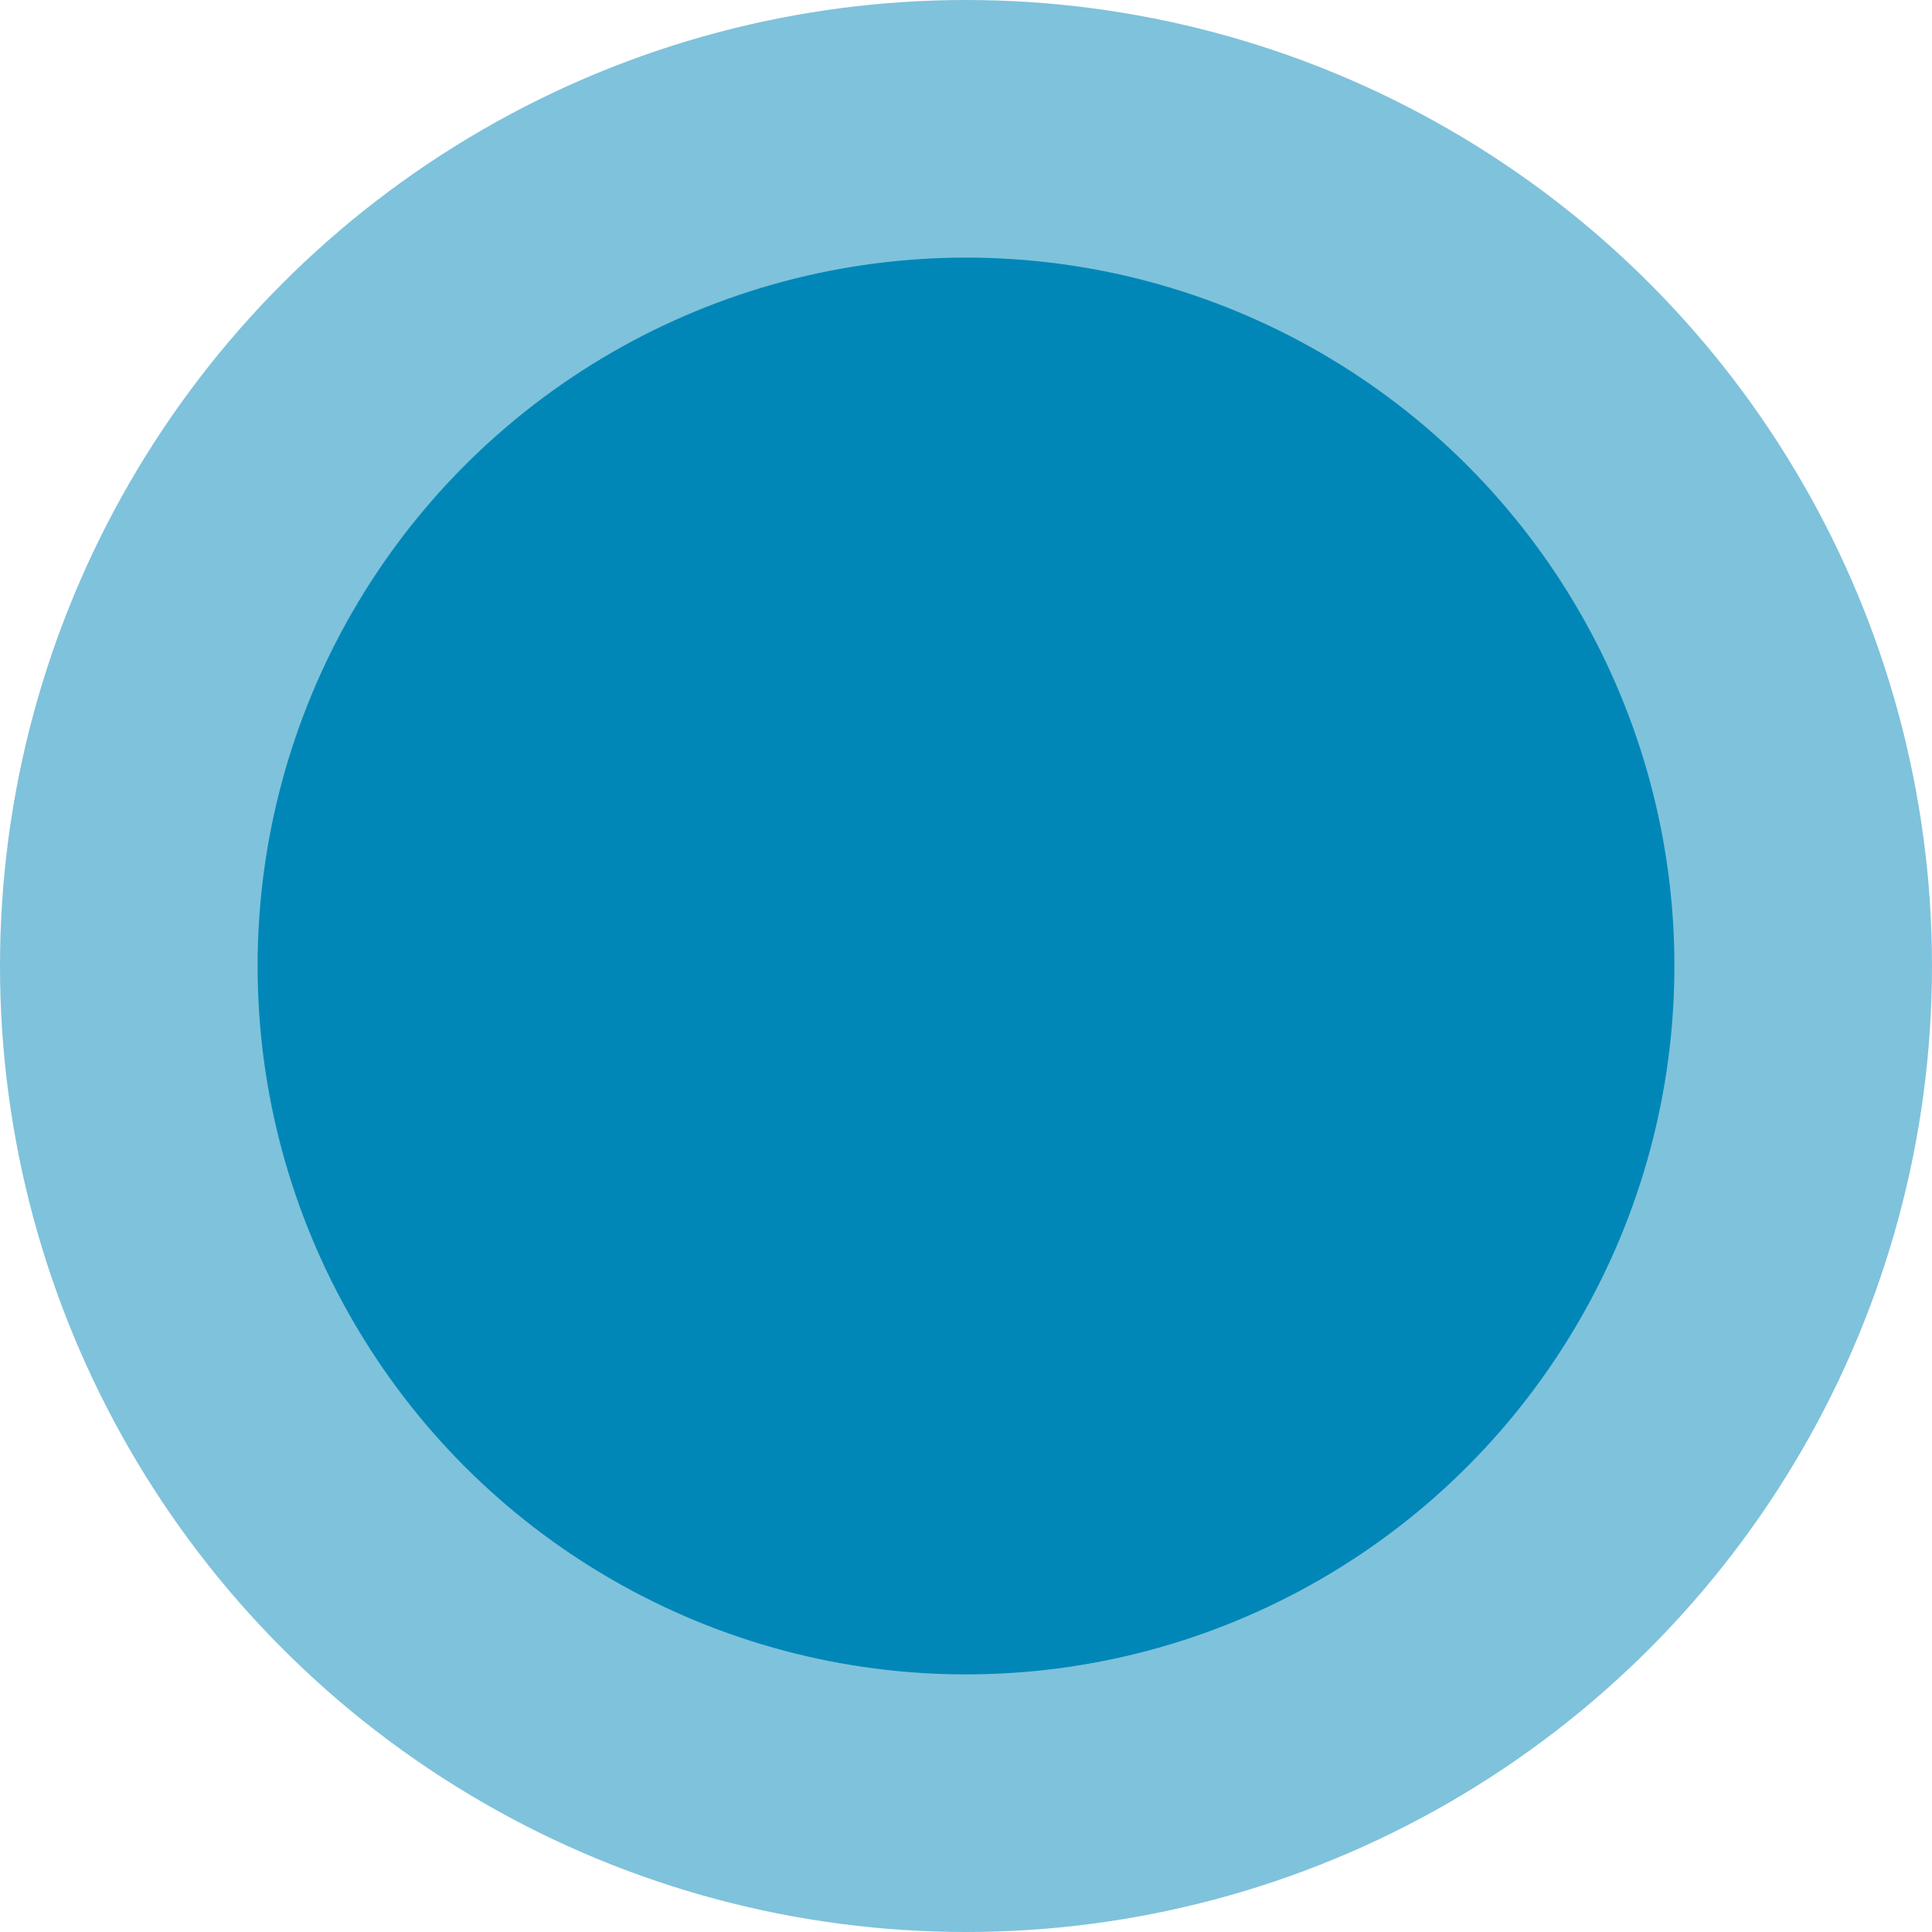
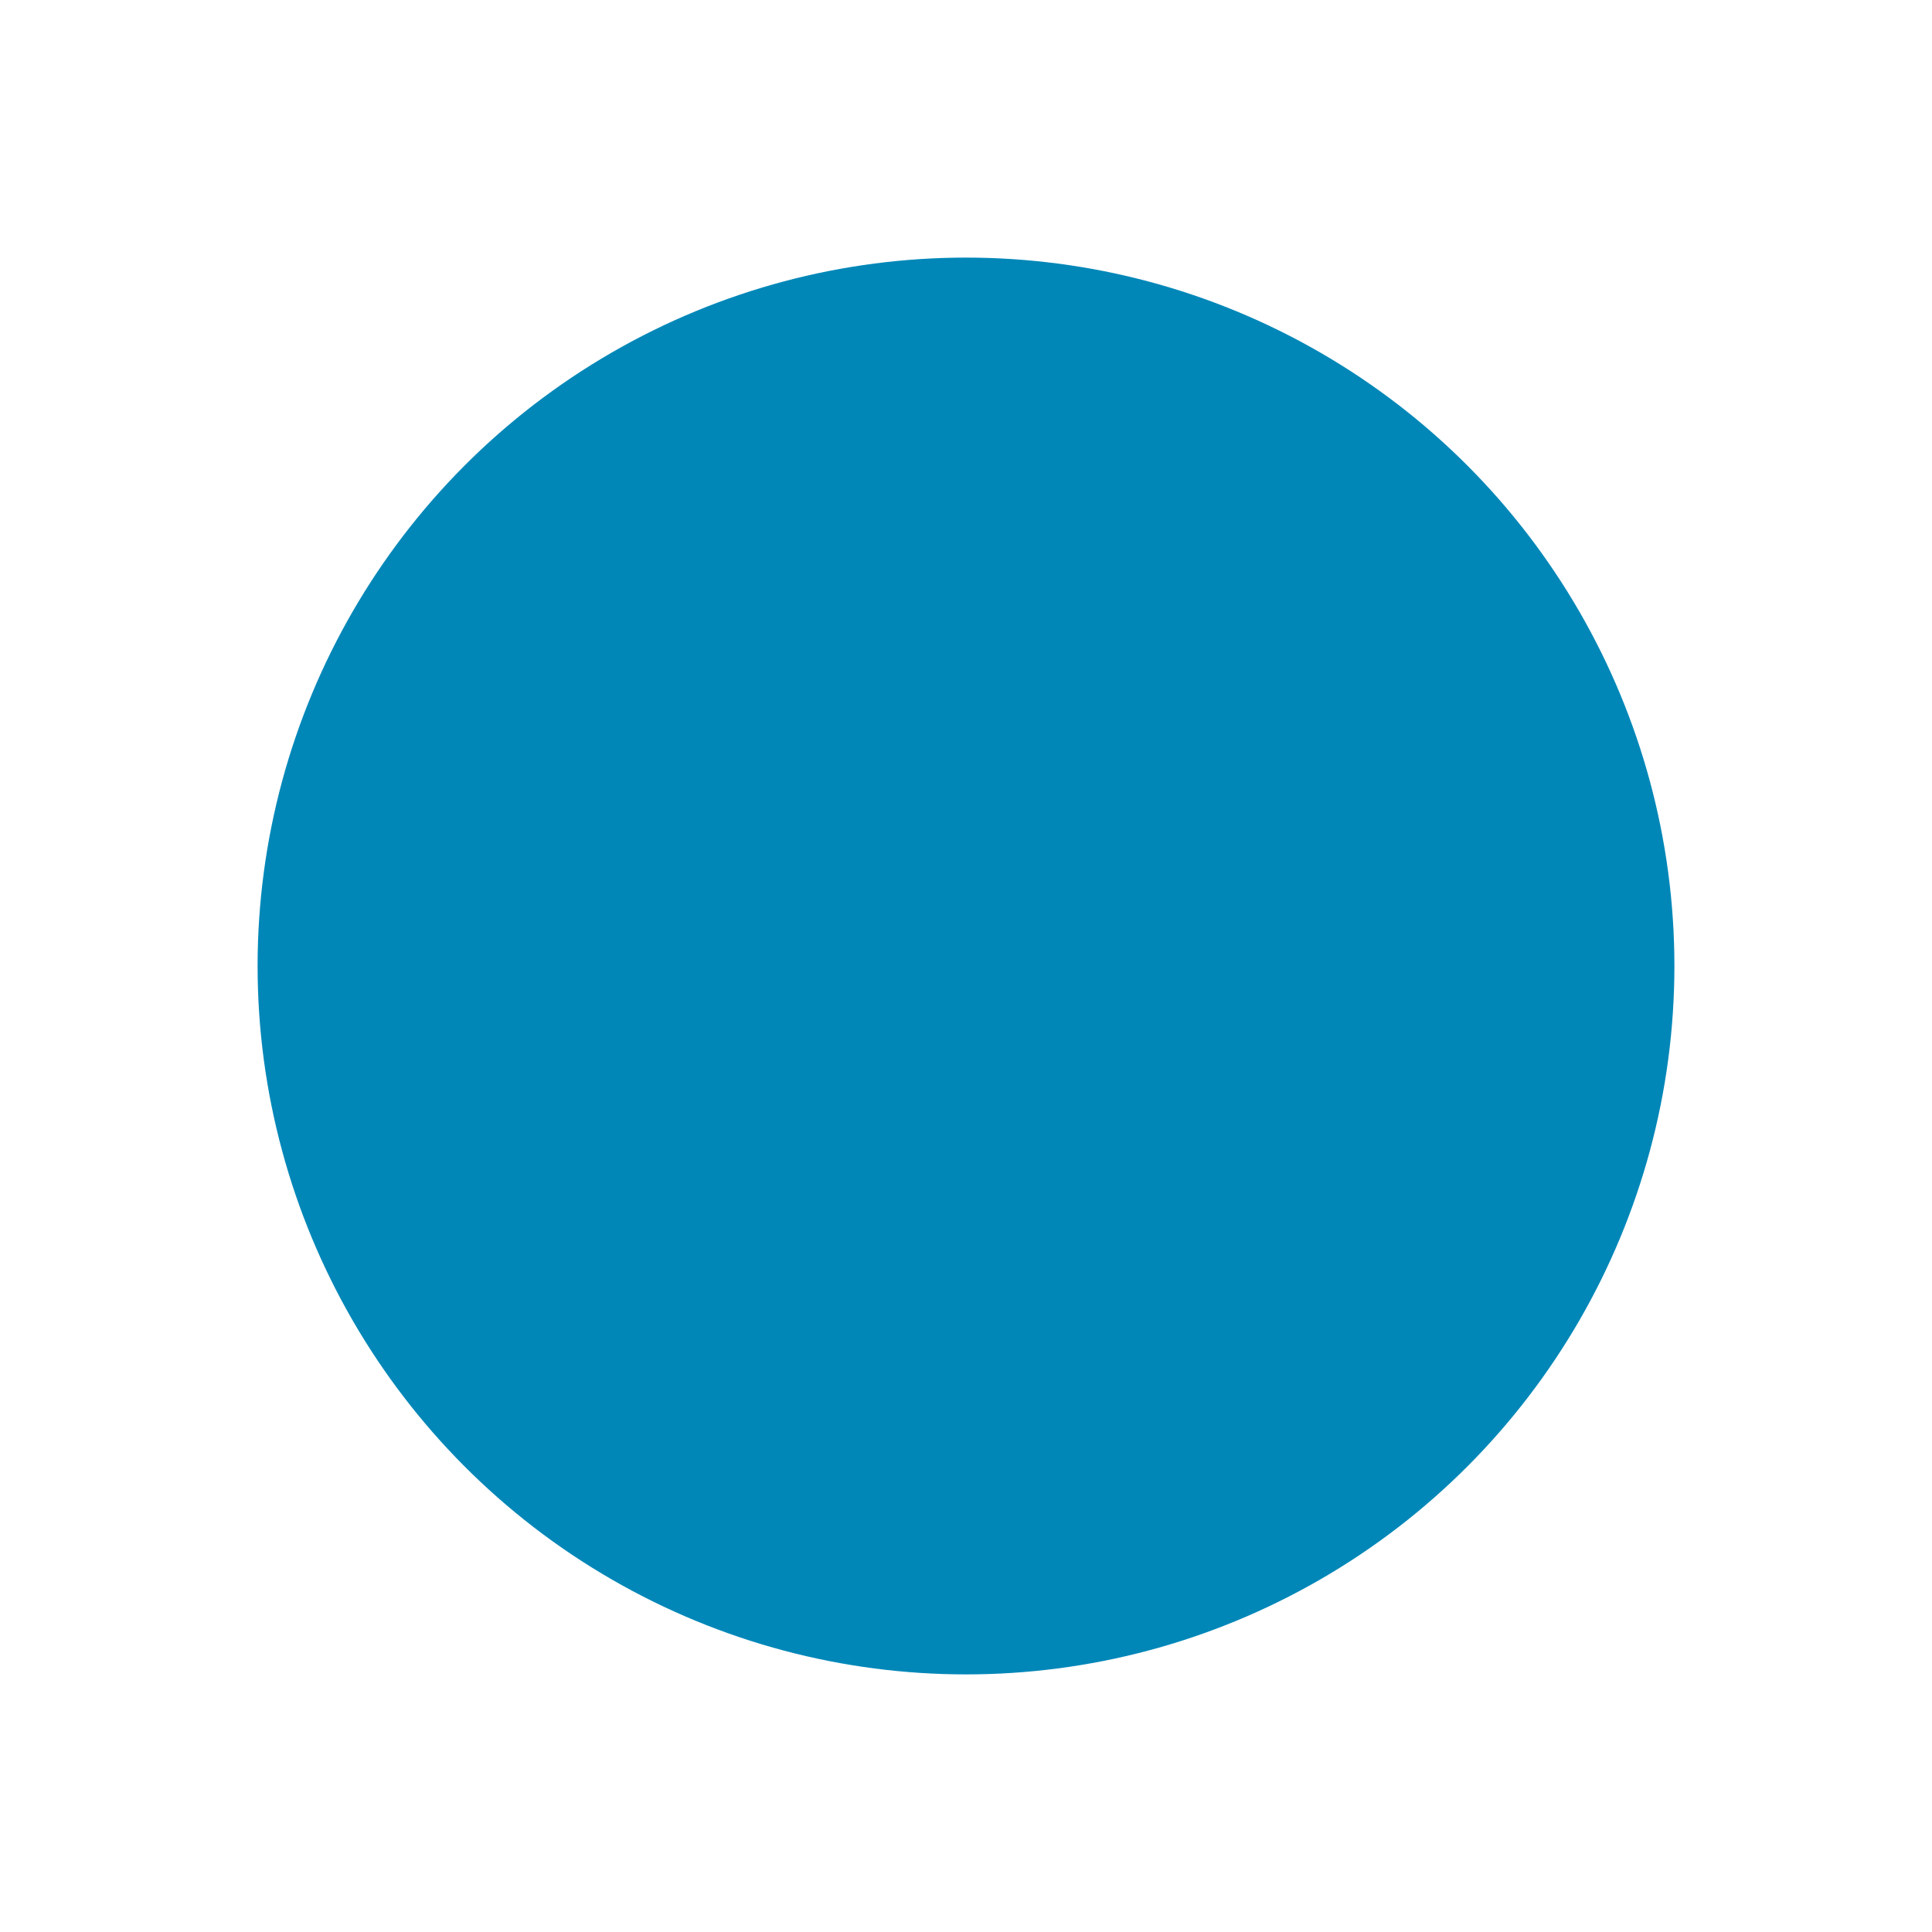
<svg xmlns="http://www.w3.org/2000/svg" width="30" height="30" viewBox="0 0 30 30">
  <g data-name="Grupo 5148" transform="translate(-1025 -262.697)">
-     <circle data-name="Elipse 411" cx="15" cy="15" r="15" transform="translate(1025 262.697)" style="fill:#0087b8;opacity:.5" />
    <circle data-name="Elipse 410" cx="11" cy="11" r="11" transform="translate(1029 266.697)" style="fill:#0087b8" />
  </g>
</svg>